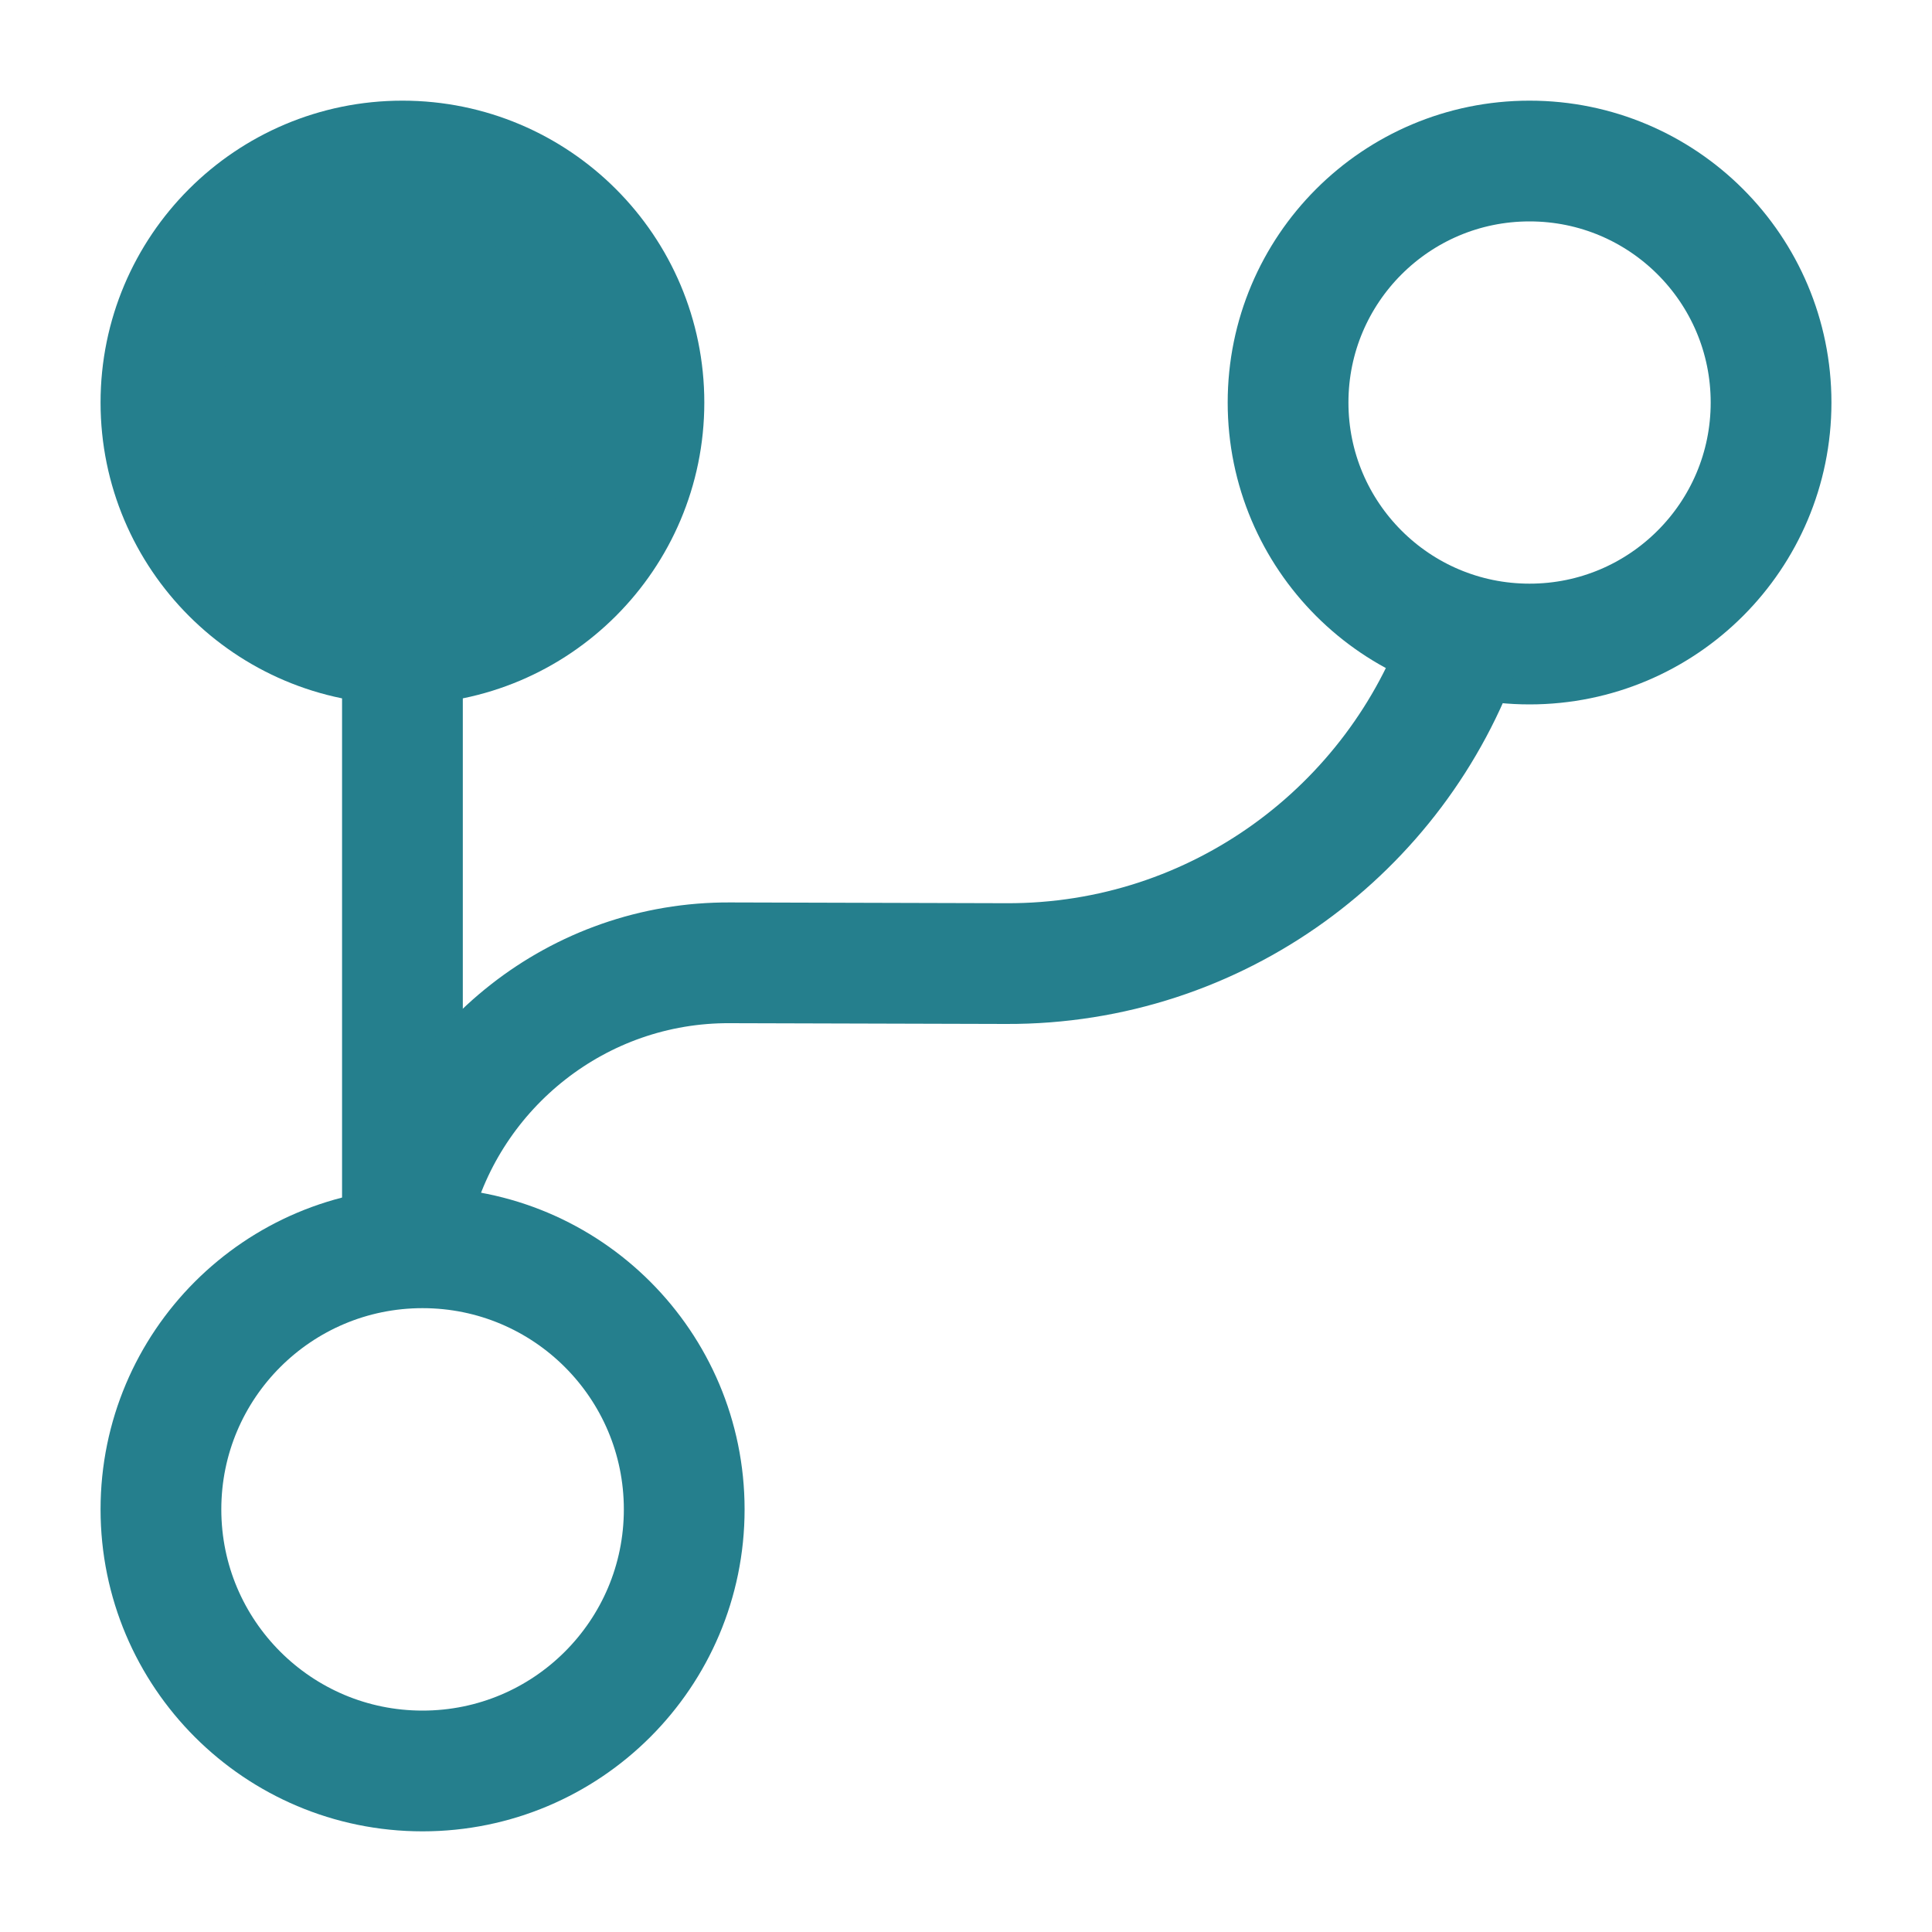
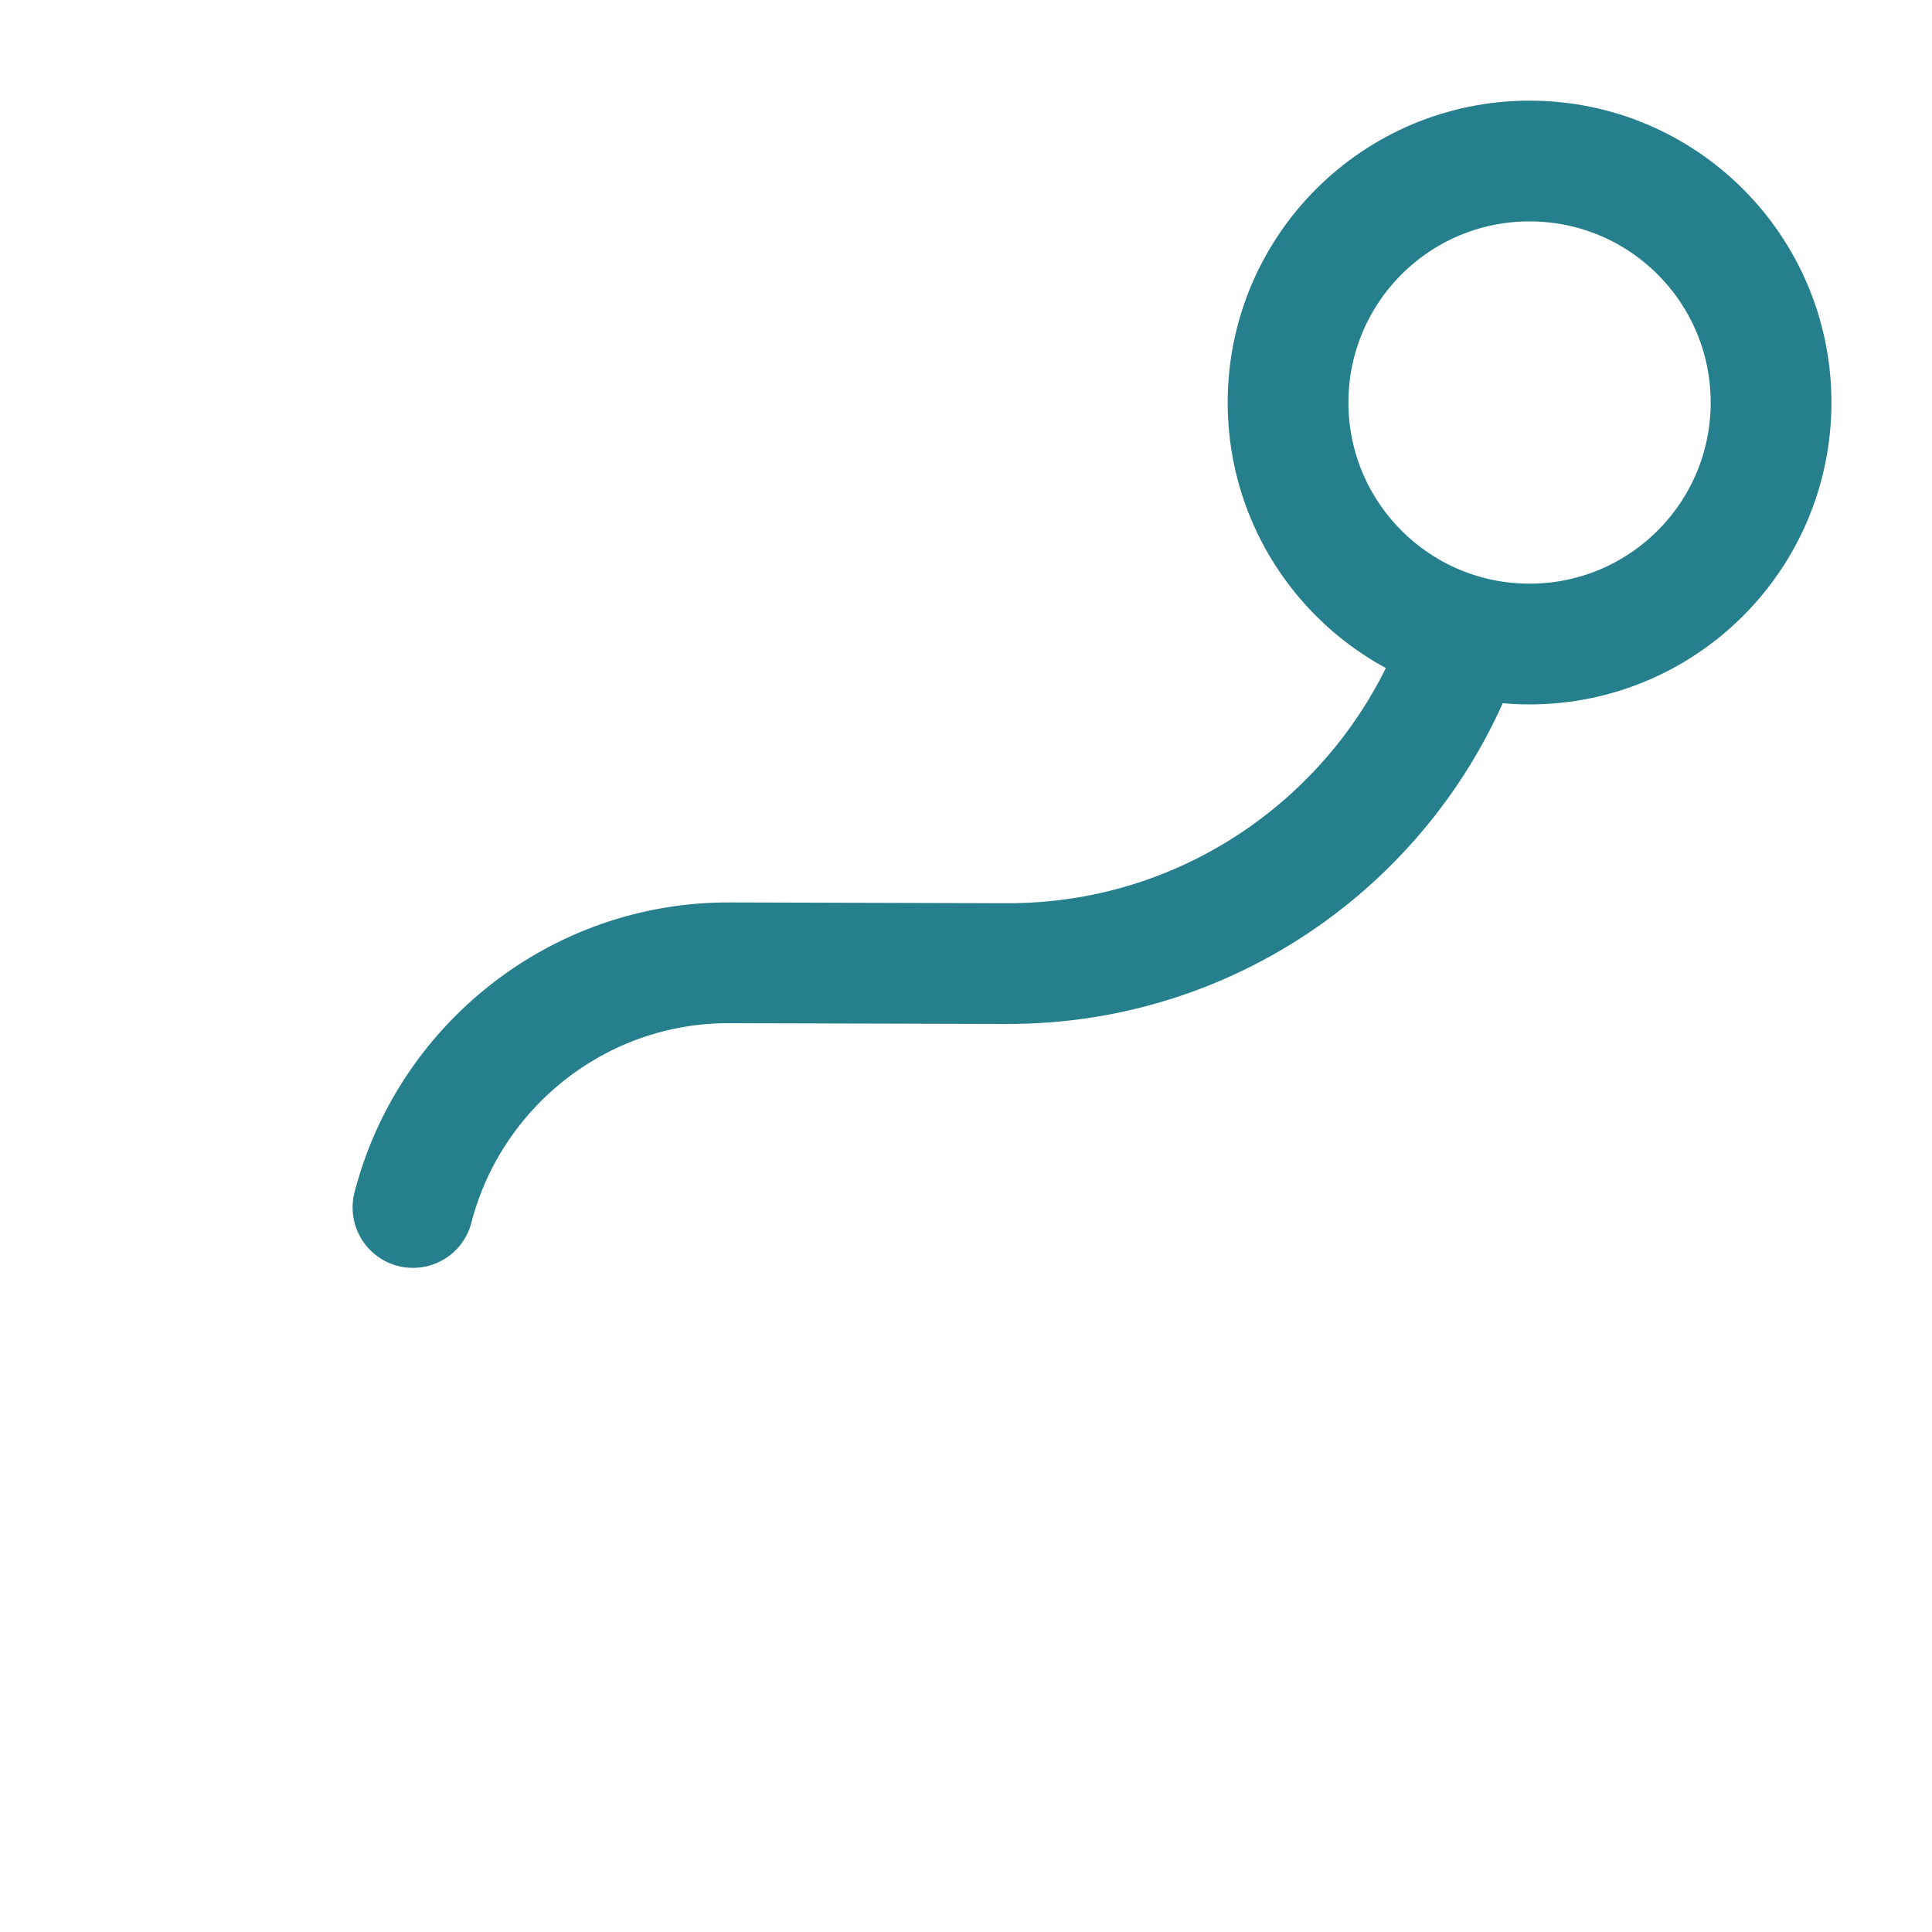
<svg xmlns="http://www.w3.org/2000/svg" width="20" height="20" viewBox="0 0 20 20" fill="none">
-   <path d="M4.166 12.5V6.667" stroke="#257F8D" stroke-width="1.25" stroke-linecap="round" stroke-linejoin="round" />
-   <path d="M4.374 18.333C5.87 18.333 7.083 17.121 7.083 15.625C7.083 14.129 5.87 12.917 4.374 12.917C2.879 12.917 1.666 14.129 1.666 15.625C1.666 17.121 2.879 18.333 4.374 18.333Z" stroke="#257F8D" stroke-width="1.25" stroke-linecap="round" stroke-linejoin="round" />
-   <path d="M4.166 6.667C5.547 6.667 6.666 5.547 6.666 4.167C6.666 2.786 5.547 1.667 4.166 1.667C2.785 1.667 1.666 2.786 1.666 4.167C1.666 5.547 2.785 6.667 4.166 6.667Z" fill="#257F8D" stroke="#257F8D" stroke-width="1.25" stroke-linecap="round" stroke-linejoin="round" />
  <path d="M15.834 6.667C17.215 6.667 18.334 5.547 18.334 4.167C18.334 2.786 17.215 1.667 15.834 1.667C14.453 1.667 13.334 2.786 13.334 4.167C13.334 5.547 14.453 6.667 15.834 6.667Z" stroke="#257F8D" stroke-width="1.25" stroke-linecap="round" stroke-linejoin="round" />
  <path d="M4.275 12.5C4.65 11.042 5.984 9.958 7.559 9.967L10.417 9.975C12.6 9.983 14.459 8.583 15.142 6.633" stroke="#257F8D" stroke-width="1.25" stroke-linecap="round" stroke-linejoin="round" />
</svg>